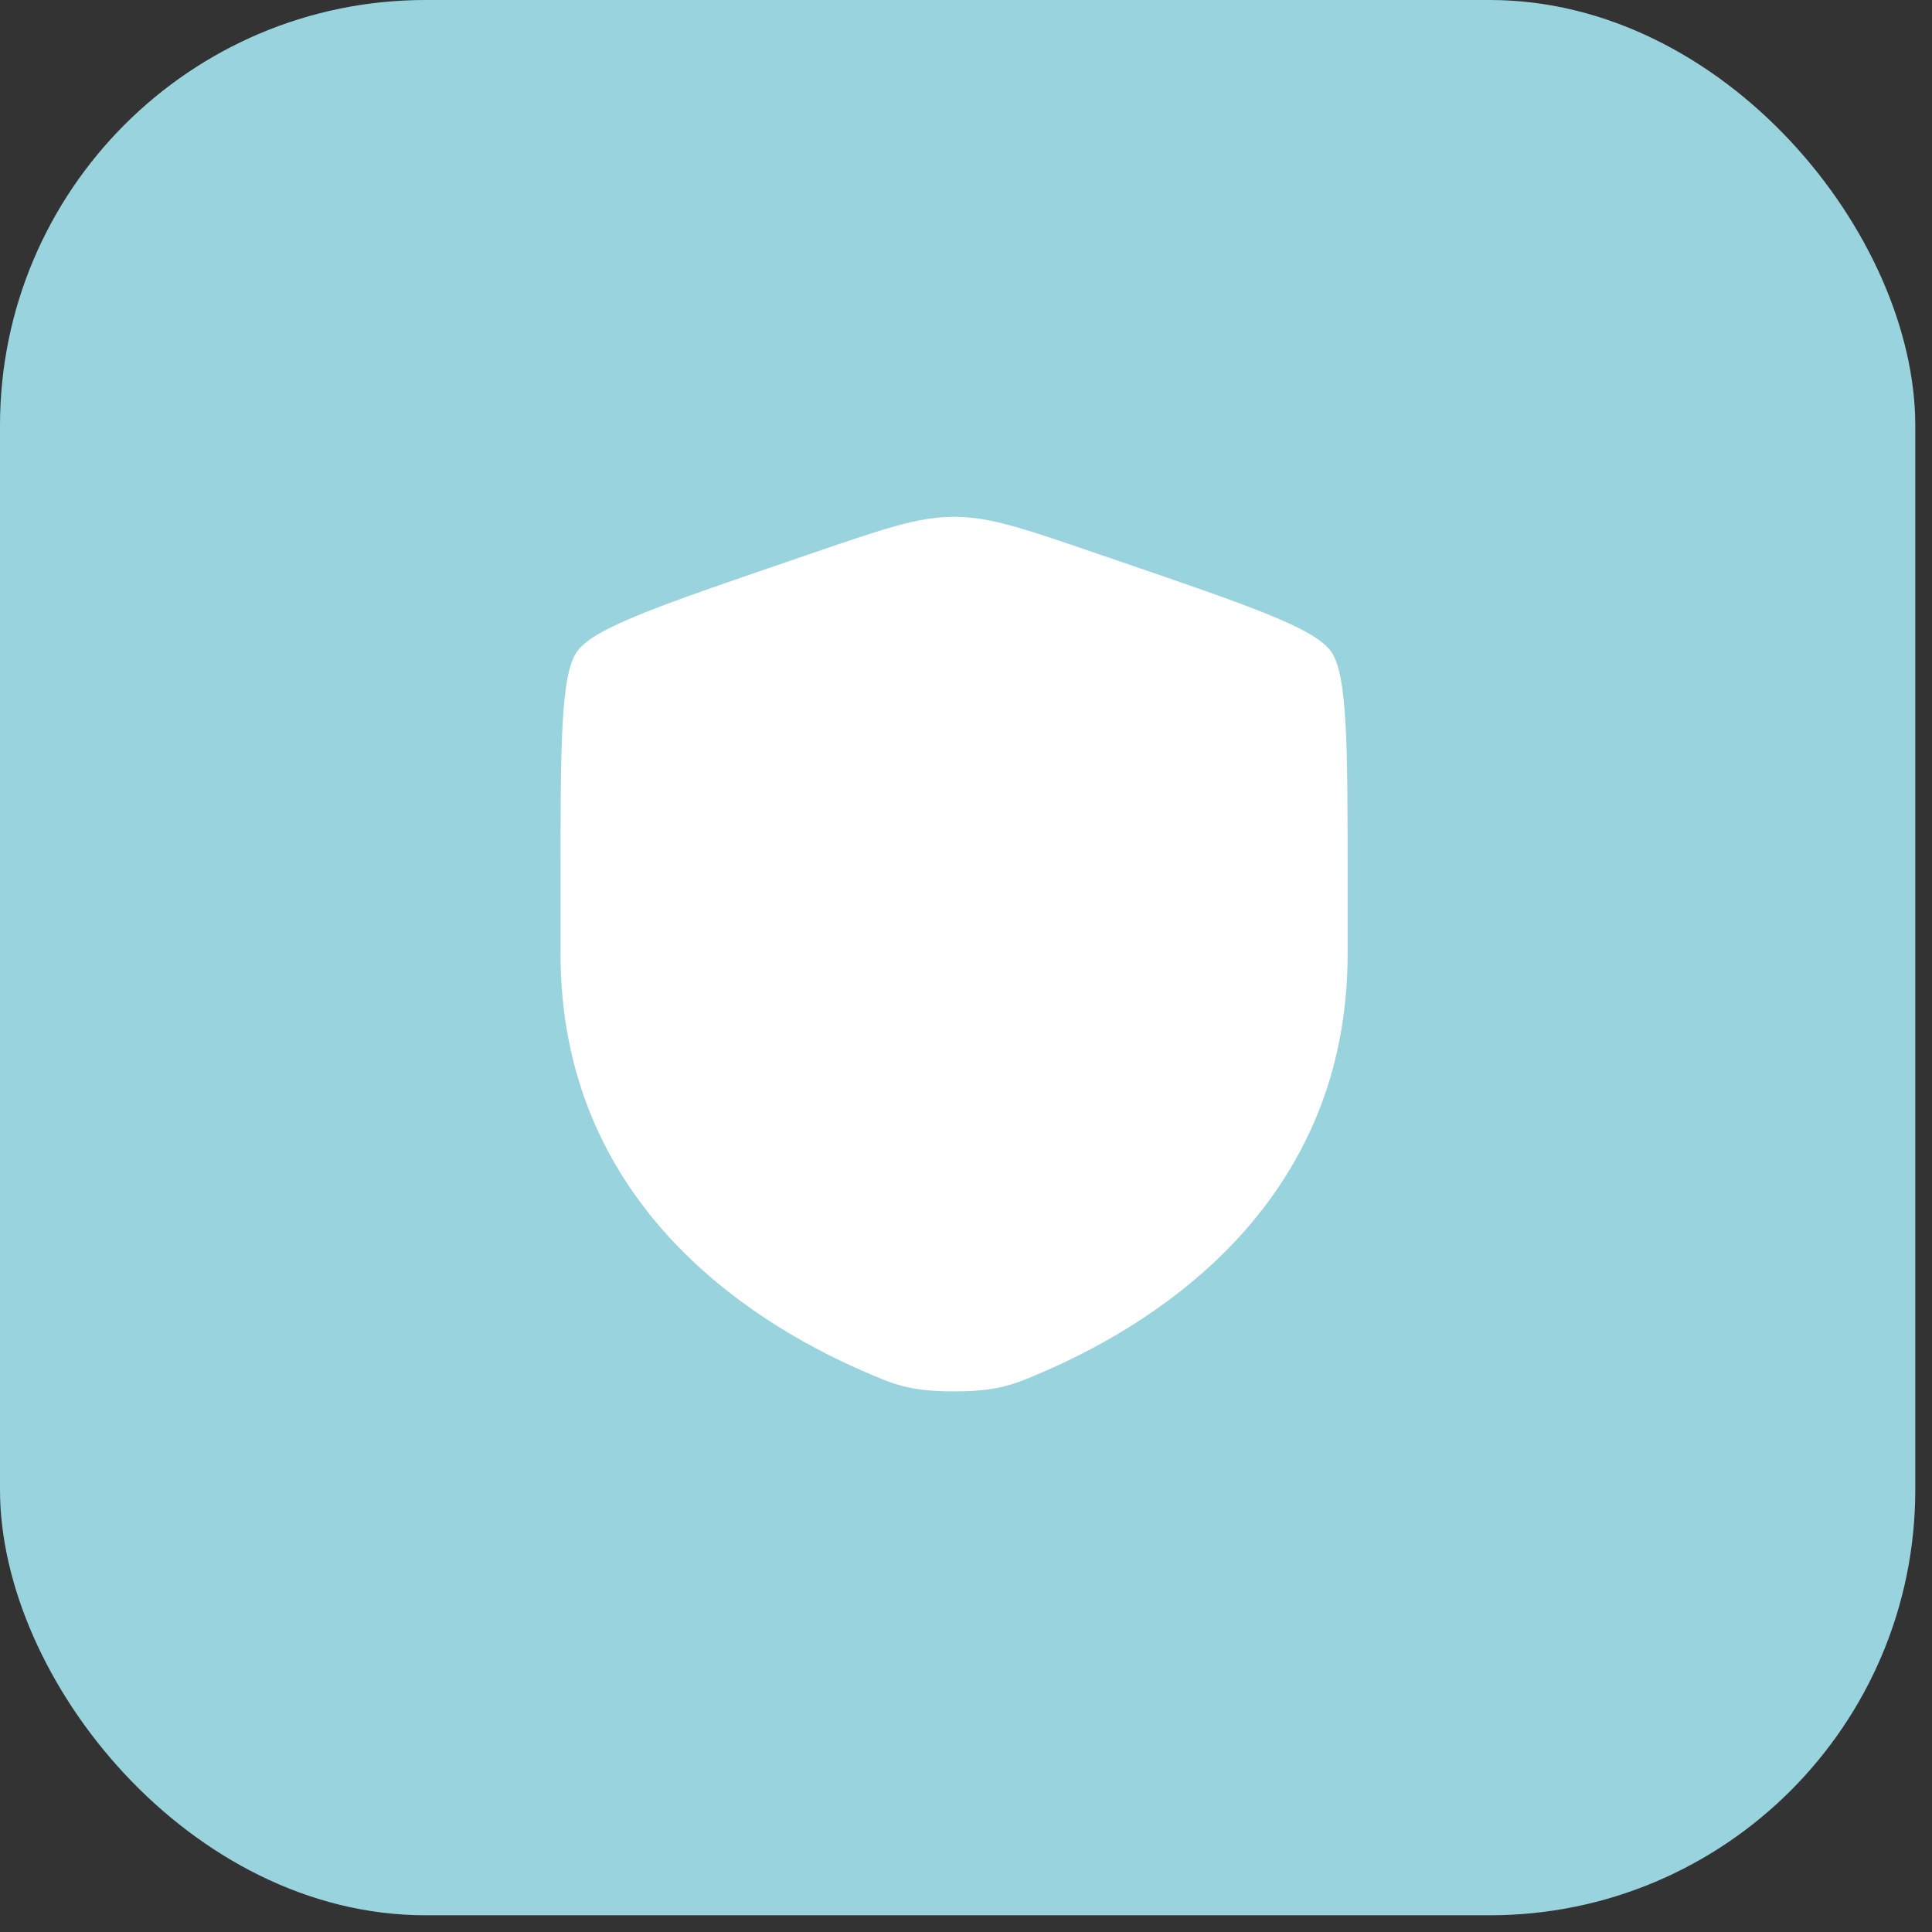
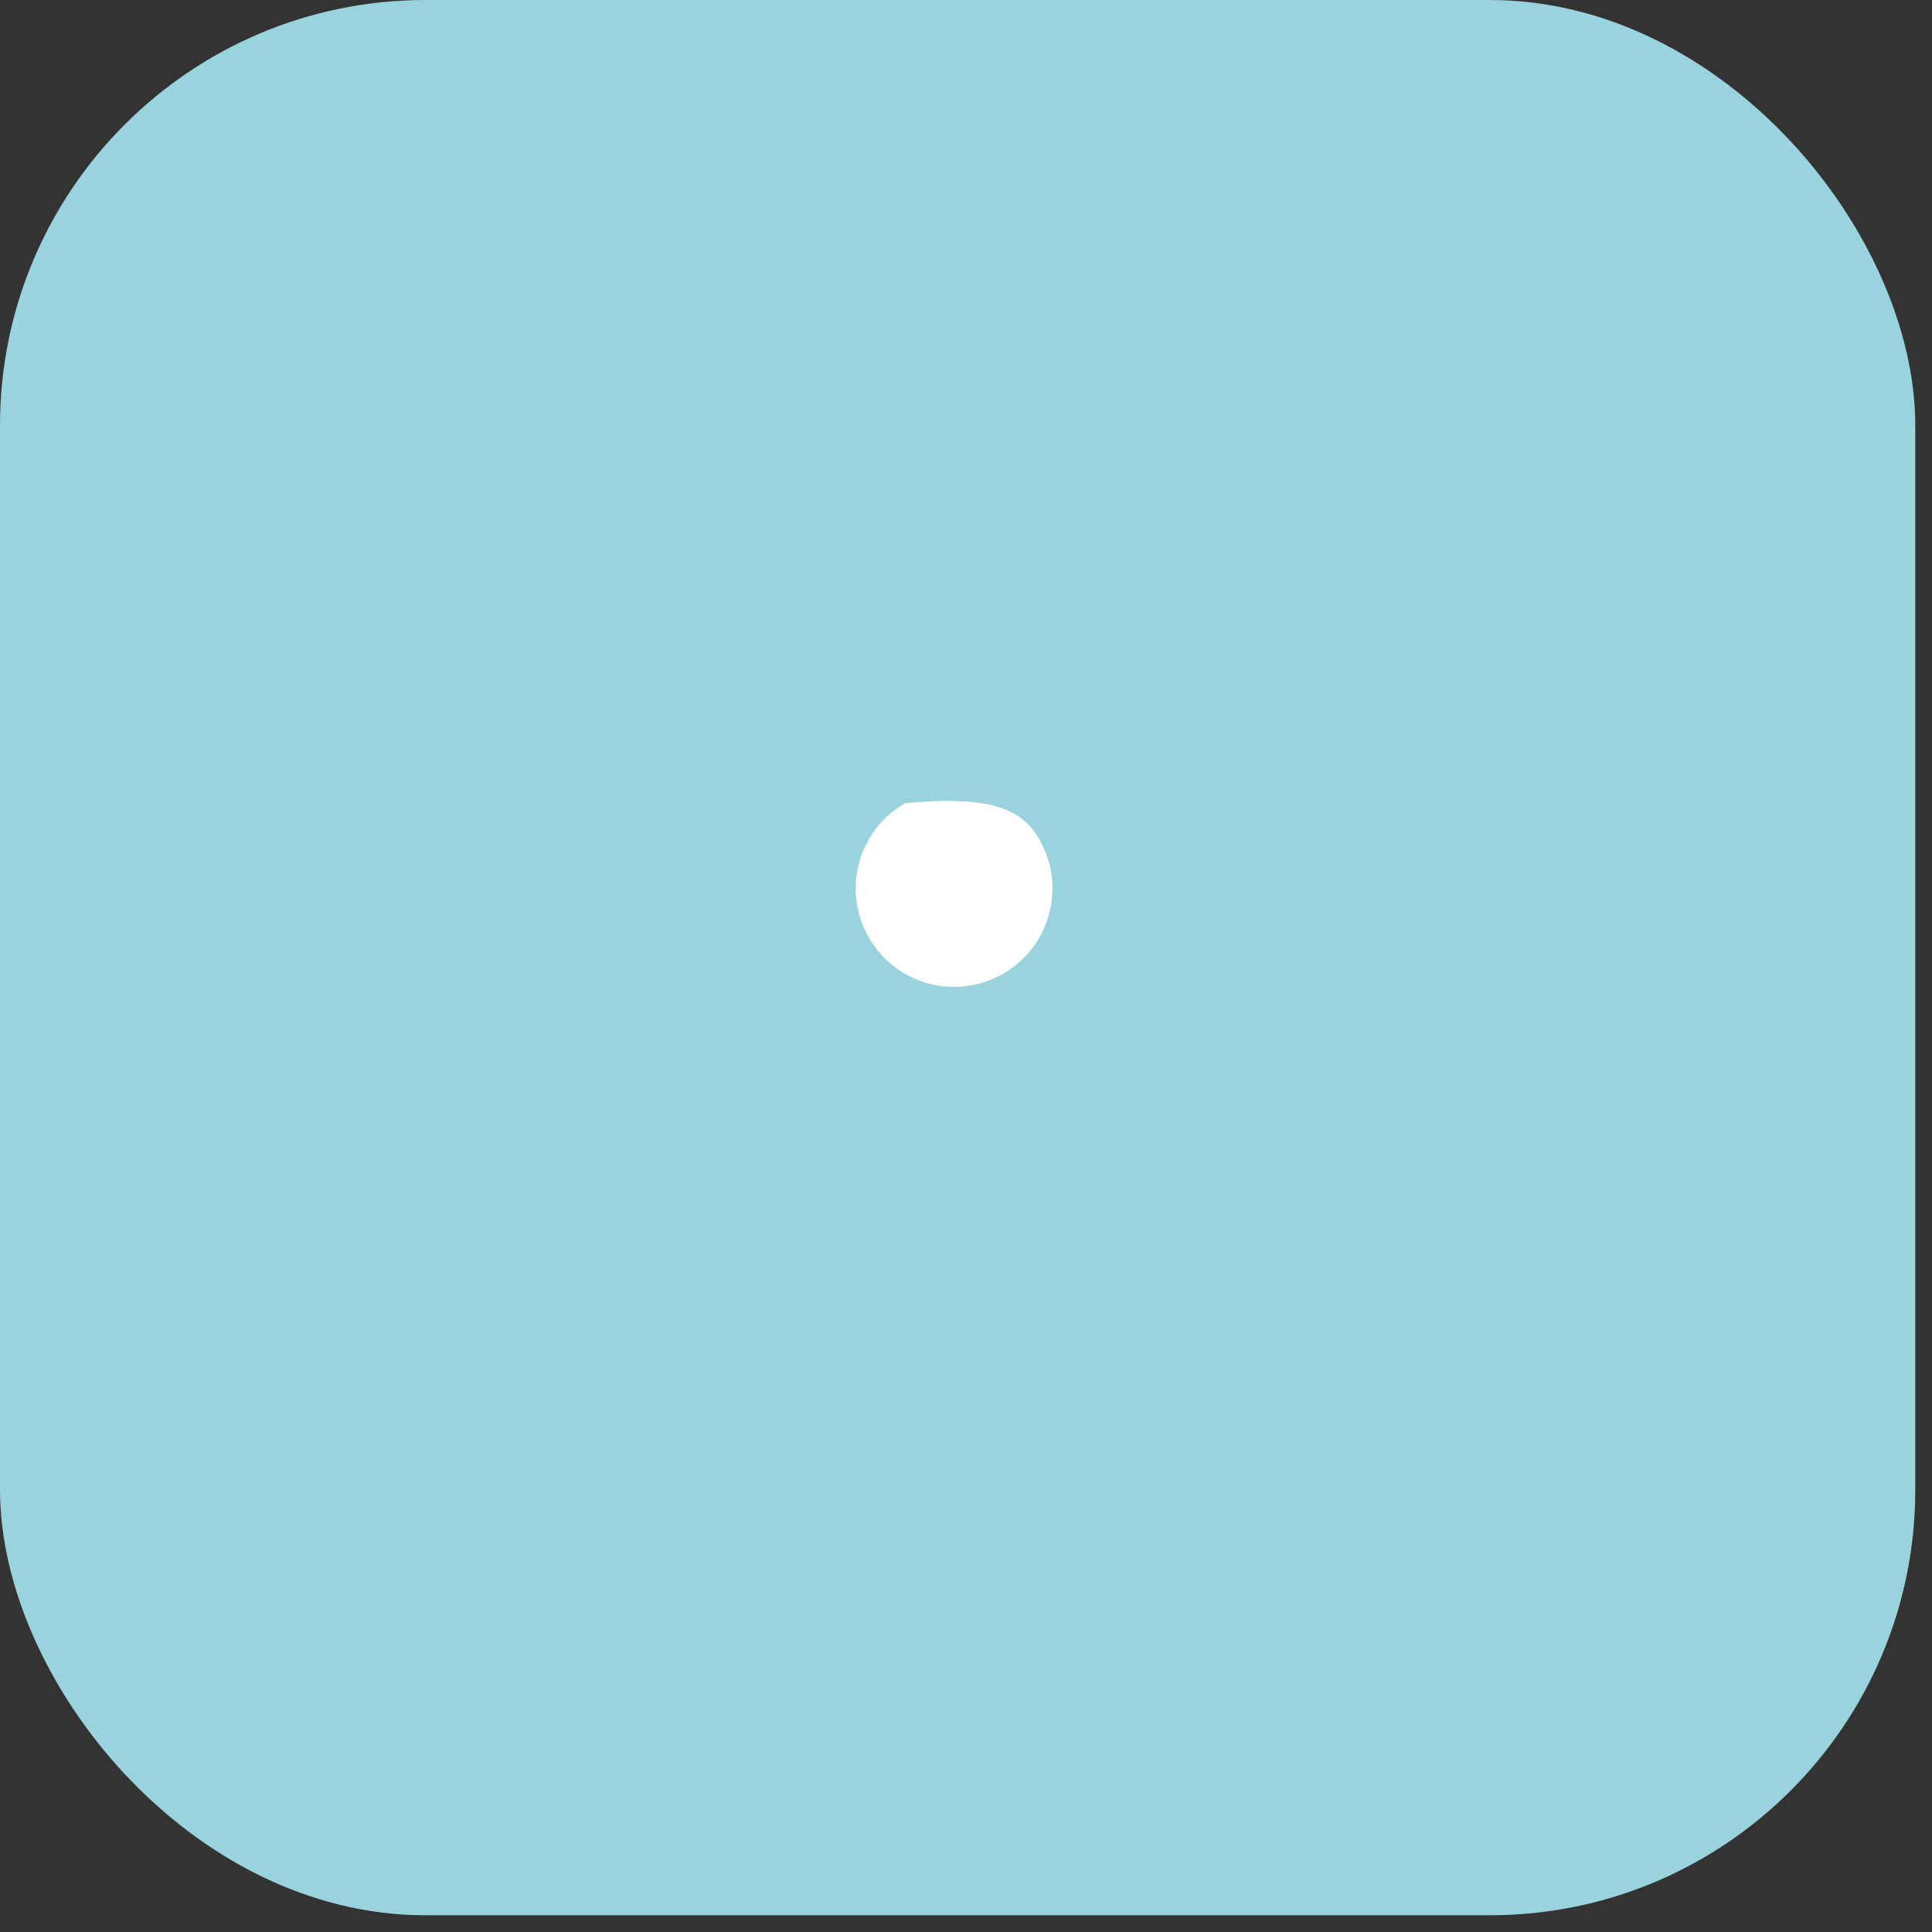
<svg xmlns="http://www.w3.org/2000/svg" width="81" height="81" viewBox="0 0 81 81" fill="none">
  <rect x="0" y="0" width="81" height="81" fill="#333333" stroke="none" />
  <rect width="80.299" height="80.299" rx="17.84" fill="#99D3DE" />
-   <path d="M37.938 33.679C38.743 33.214 39.636 33.052 40.492 33.156C41.74 33.307 42.897 34.021 43.572 35.189C44.246 36.356 44.285 37.716 43.792 38.872C43.454 39.665 42.867 40.357 42.062 40.822C40.09 41.961 37.567 41.285 36.428 39.313C35.29 37.34 35.965 34.818 37.938 33.679Z" fill="white" />
-   <path fillRule="evenodd" clipRule="evenodd" d="M24.192 27.318C23.5 28.304 23.5 31.235 23.5 37.097V39.984C23.5 50.321 31.271 55.337 36.147 57.467C37.47 58.045 38.131 58.334 40 58.334C41.869 58.334 42.53 58.045 43.853 57.467C48.729 55.337 56.5 50.321 56.5 39.984V37.097C56.5 31.235 56.5 28.304 55.808 27.318C55.116 26.332 52.36 25.389 46.848 23.502L45.797 23.142C42.924 22.159 41.487 21.667 40 21.667C38.513 21.667 37.076 22.159 34.203 23.142L33.152 23.502C27.64 25.389 24.884 26.332 24.192 27.318ZM40.823 30.426C39.396 30.253 37.902 30.525 36.563 31.298C33.275 33.196 32.149 37.4 34.047 40.688C35.071 42.461 36.765 43.606 38.625 43.986V48.251C38.625 49.01 39.241 49.626 40 49.626C40.759 49.626 41.375 49.01 41.375 48.251V43.988C42.082 43.843 42.778 43.584 43.437 43.204C44.776 42.431 45.759 41.272 46.322 39.95C47.139 38.033 47.078 35.762 45.953 33.814C44.828 31.865 42.892 30.677 40.823 30.426Z" fill="white" />
+   <path d="M37.938 33.679C41.74 33.307 42.897 34.021 43.572 35.189C44.246 36.356 44.285 37.716 43.792 38.872C43.454 39.665 42.867 40.357 42.062 40.822C40.09 41.961 37.567 41.285 36.428 39.313C35.29 37.34 35.965 34.818 37.938 33.679Z" fill="white" />
</svg>